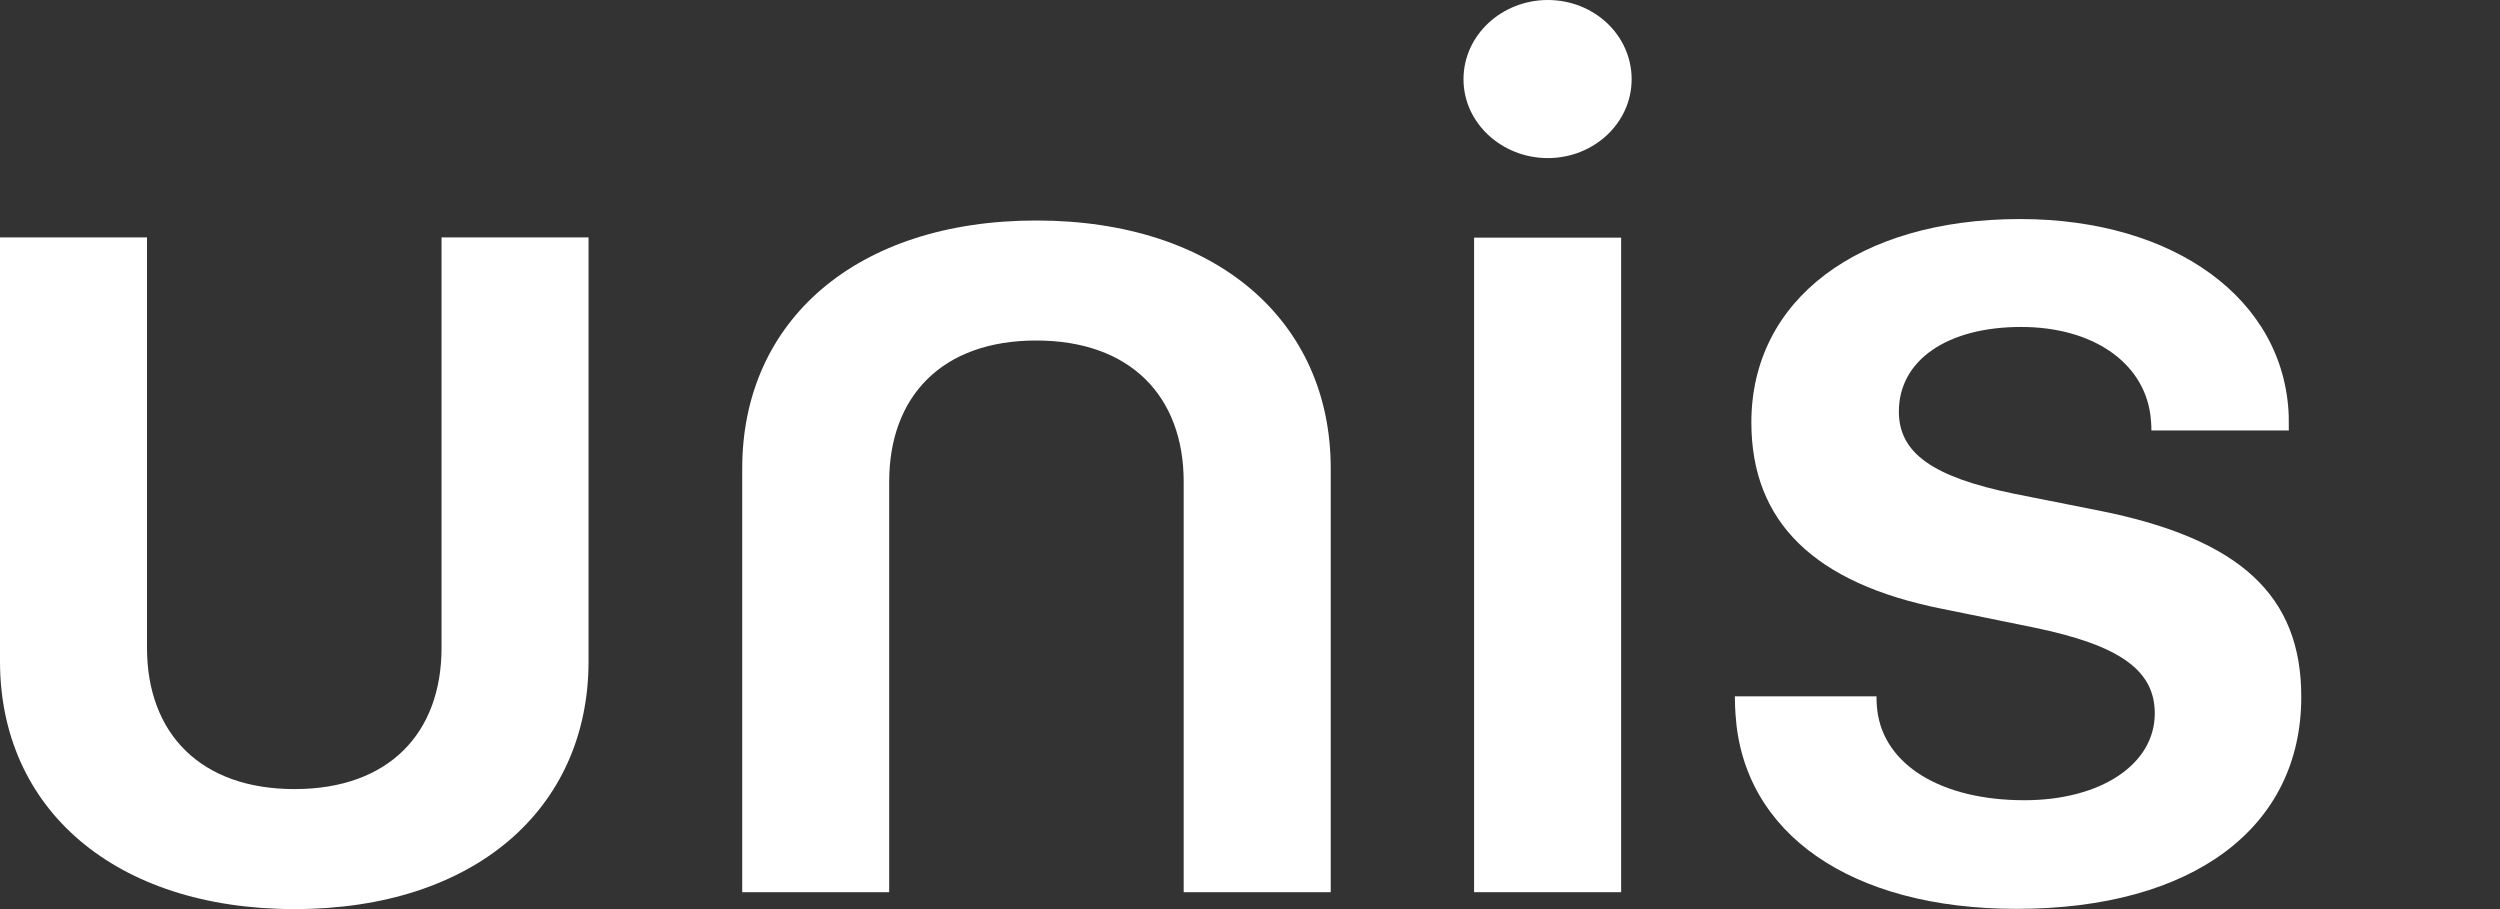
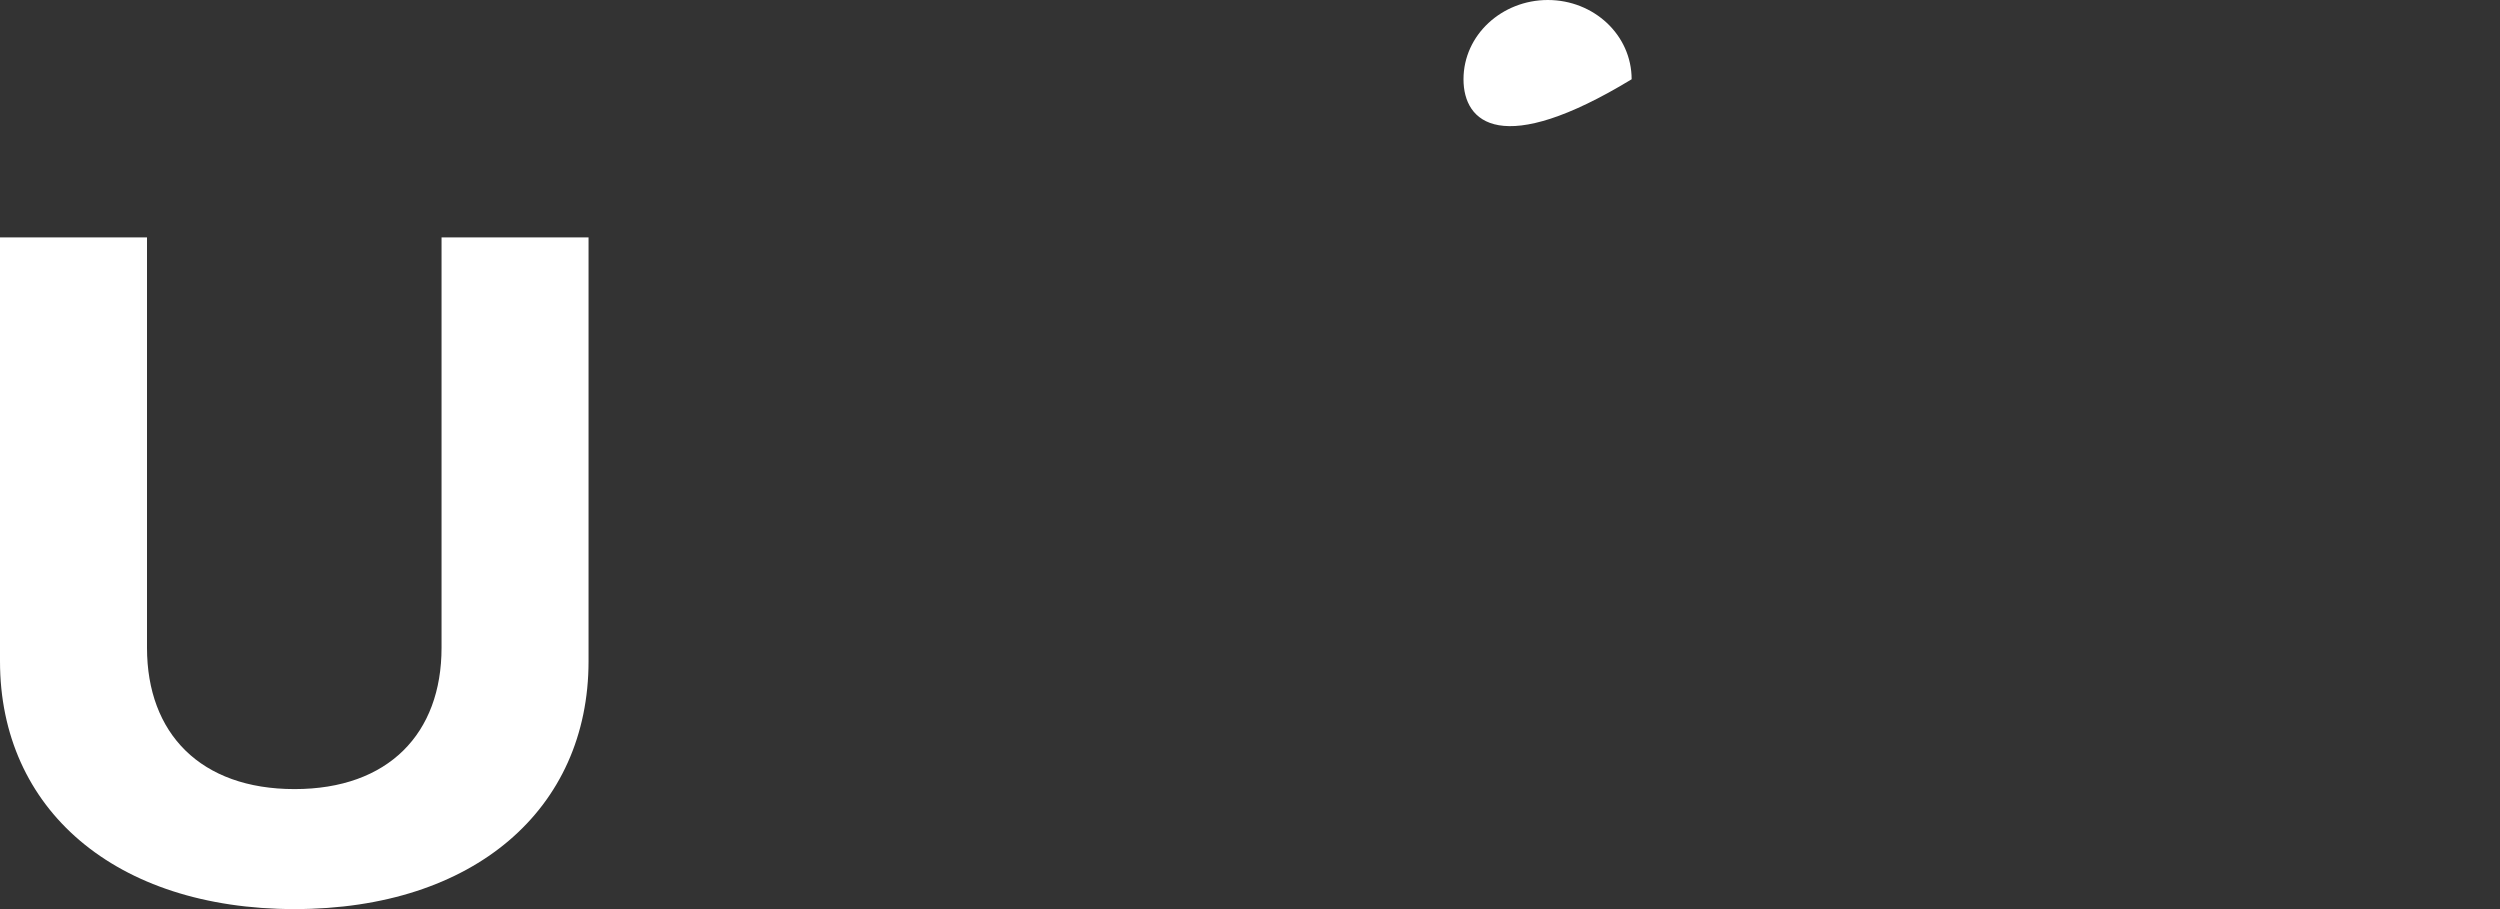
<svg xmlns="http://www.w3.org/2000/svg" width="55" height="20" viewBox="0 0 55 20" fill="none">
  <rect x="0" y="0" width="55" height="20" fill="#333333" stroke="none" />
  <path d="M3.234 14.252C3.234 16.137 4.412 17.36 6.48 17.36C8.546 17.36 9.714 16.137 9.714 14.252V5.223H12.948V14.548C12.948 17.799 10.432 20 6.48 20C2.527 20 0 17.799 0 14.548V5.223H3.234V14.252Z" fill="white" />
-   <path d="M26.041 10.599C26.041 8.714 24.864 7.491 22.796 7.491C20.73 7.491 19.562 8.714 19.562 10.599V19.628H16.329V10.303C16.329 7.052 18.845 4.851 22.798 4.851C26.749 4.851 29.276 7.052 29.276 10.303V19.628H26.041V10.599Z" fill="white" />
-   <path d="M32.43 19.628V5.228H35.665V19.628H32.43Z" fill="white" />
-   <path d="M32.197 1.744C32.197 0.77 33.041 0 34.052 0C35.065 0 35.896 0.77 35.896 1.744C35.896 2.708 35.063 3.478 34.052 3.478C33.041 3.478 32.197 2.707 32.197 1.744Z" fill="white" />
-   <path d="M46.187 11.235L44.324 10.865C42.514 10.495 41.775 9.965 41.775 9.054C41.775 7.922 42.845 7.193 44.463 7.193C46.022 7.193 47.153 7.958 47.309 9.131C47.32 9.214 47.331 9.348 47.331 9.47H50.354C50.354 9.47 50.354 9.306 50.352 9.172V9.142C50.256 6.59 47.847 4.819 44.441 4.819C40.875 4.819 38.53 6.601 38.53 9.292C38.53 11.482 39.911 12.834 42.727 13.394L44.739 13.804C46.635 14.194 47.405 14.745 47.405 15.695C47.405 16.816 46.217 17.605 44.535 17.605C42.716 17.605 41.451 16.835 41.301 15.633C41.281 15.487 41.283 15.32 41.283 15.32H38.167L38.172 15.553L38.182 15.723C38.35 18.342 40.724 19.995 44.363 19.995C48.24 19.995 50.628 18.213 50.628 15.332C50.63 13.107 49.291 11.855 46.187 11.235Z" fill="white" />
+   <path d="M32.197 1.744C32.197 0.77 33.041 0 34.052 0C35.065 0 35.896 0.77 35.896 1.744C33.041 3.478 32.197 2.707 32.197 1.744Z" fill="white" />
</svg>